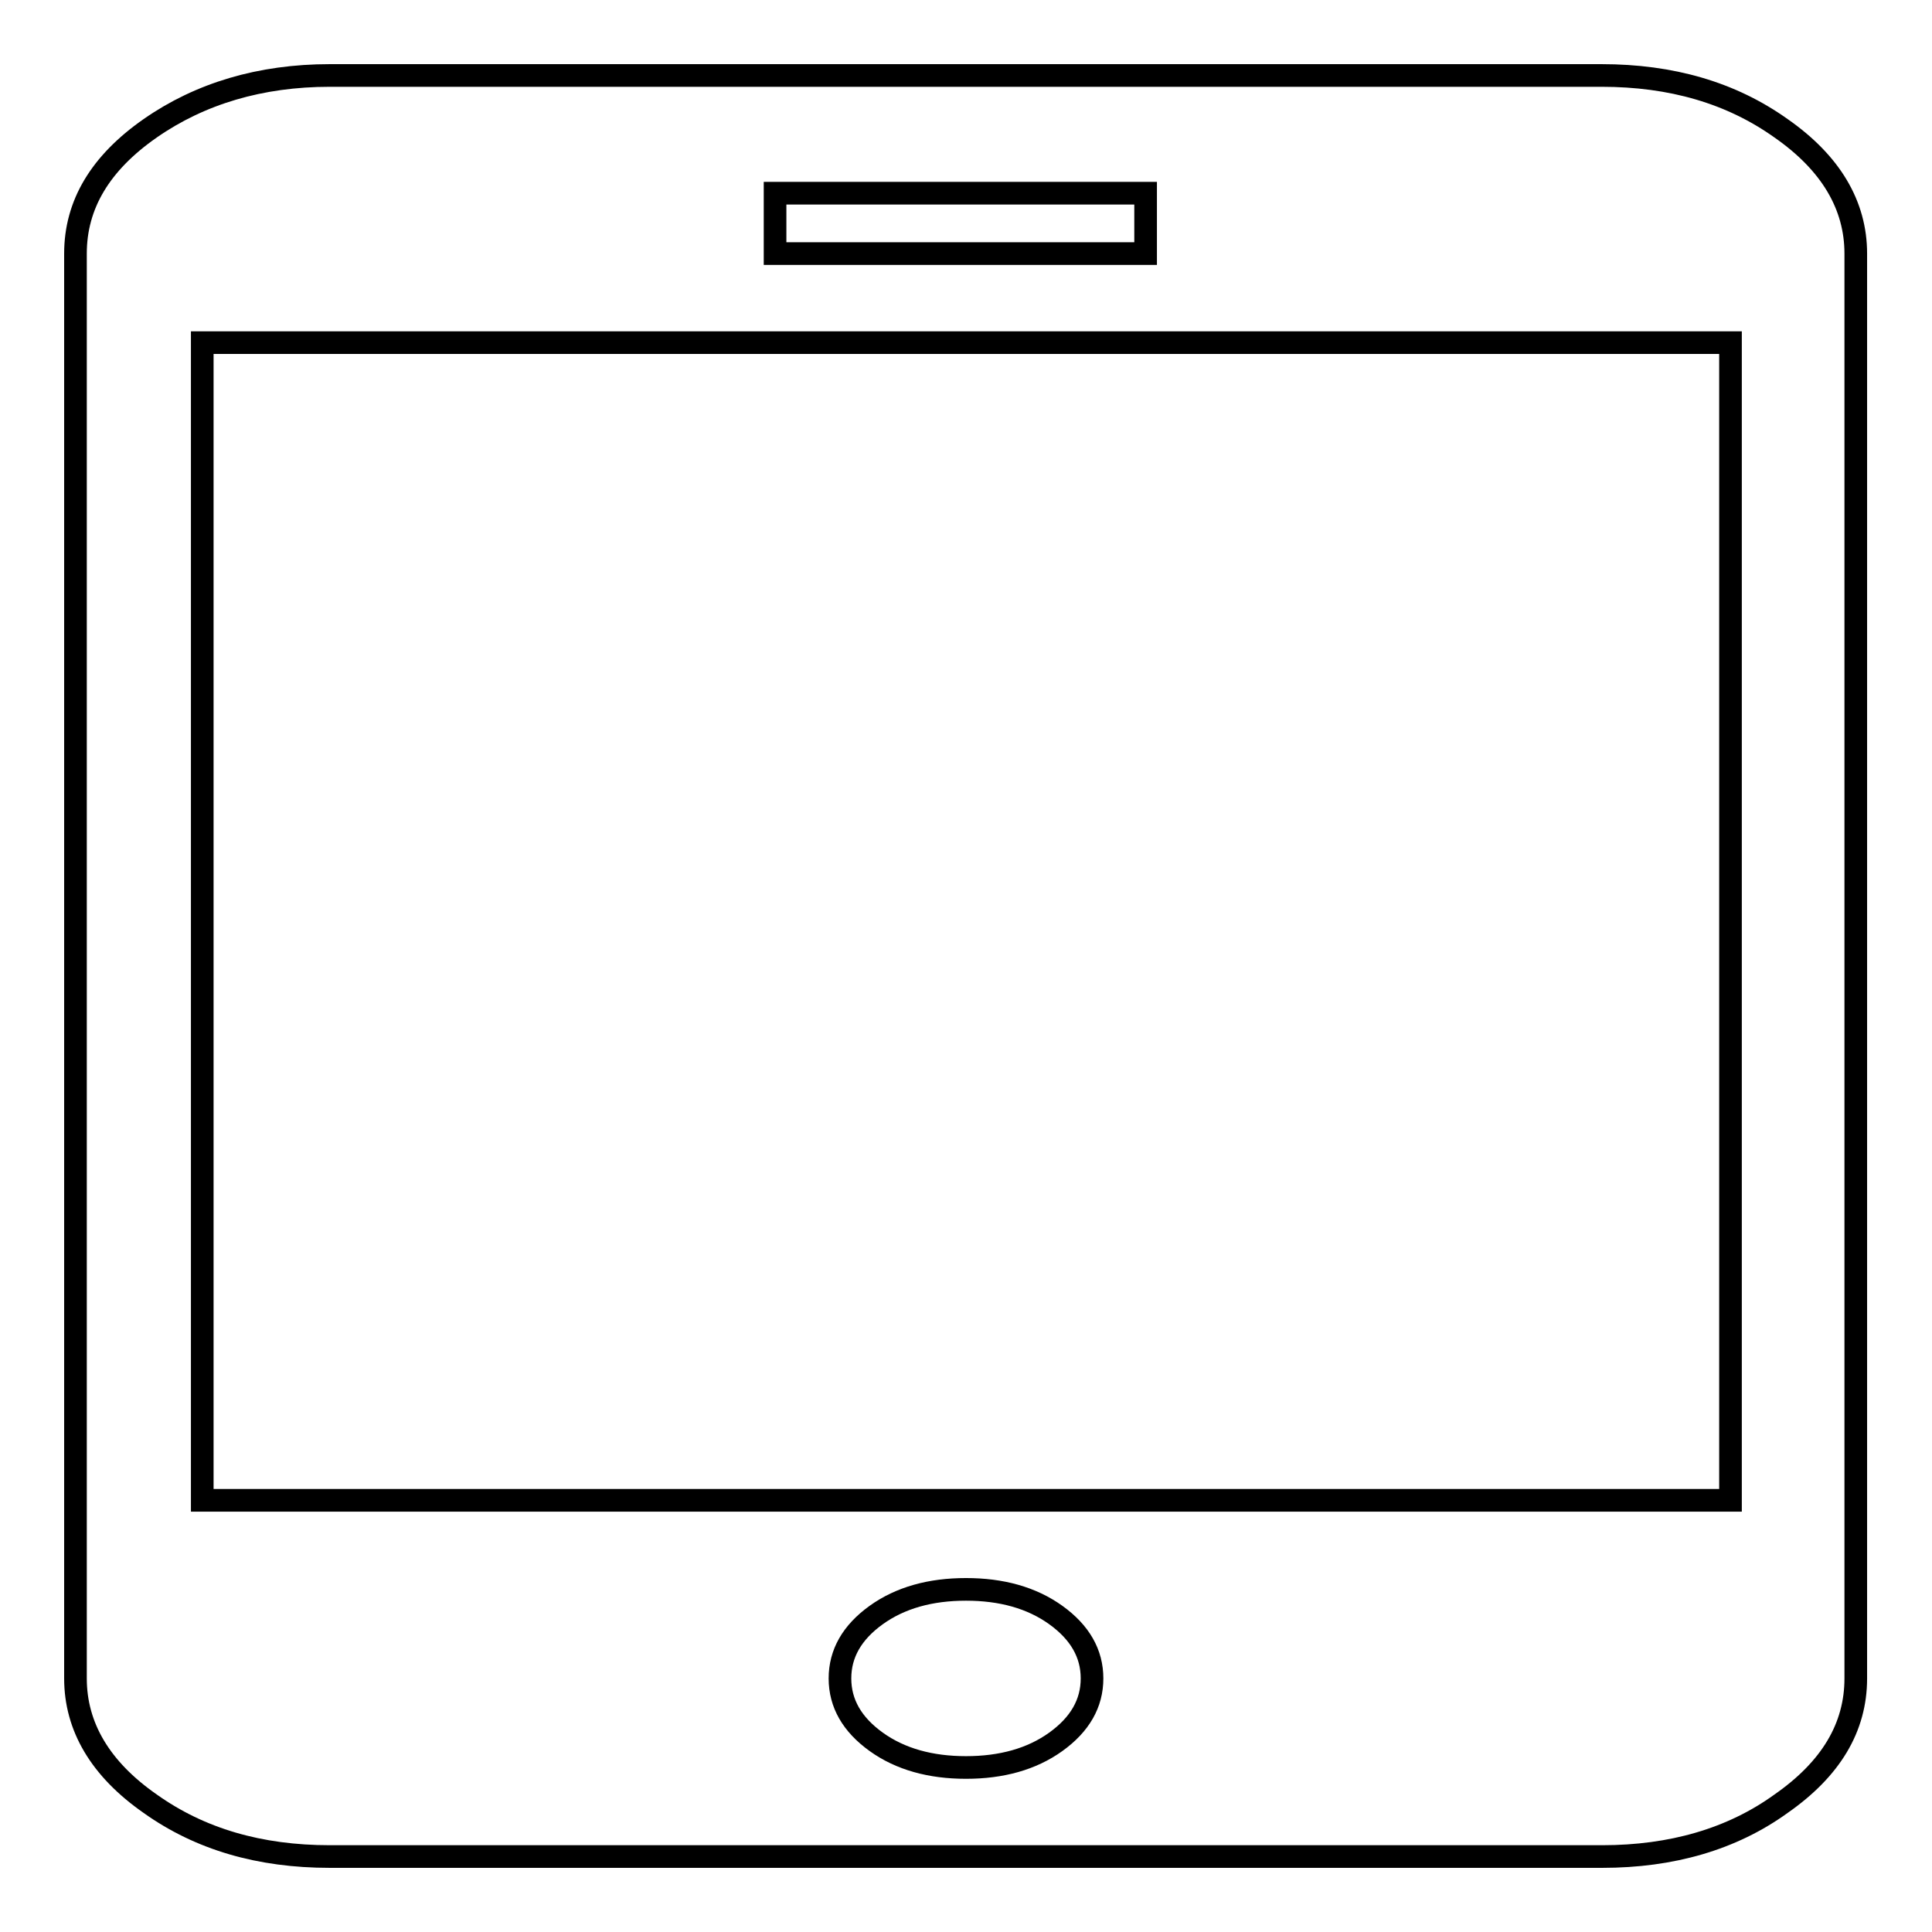
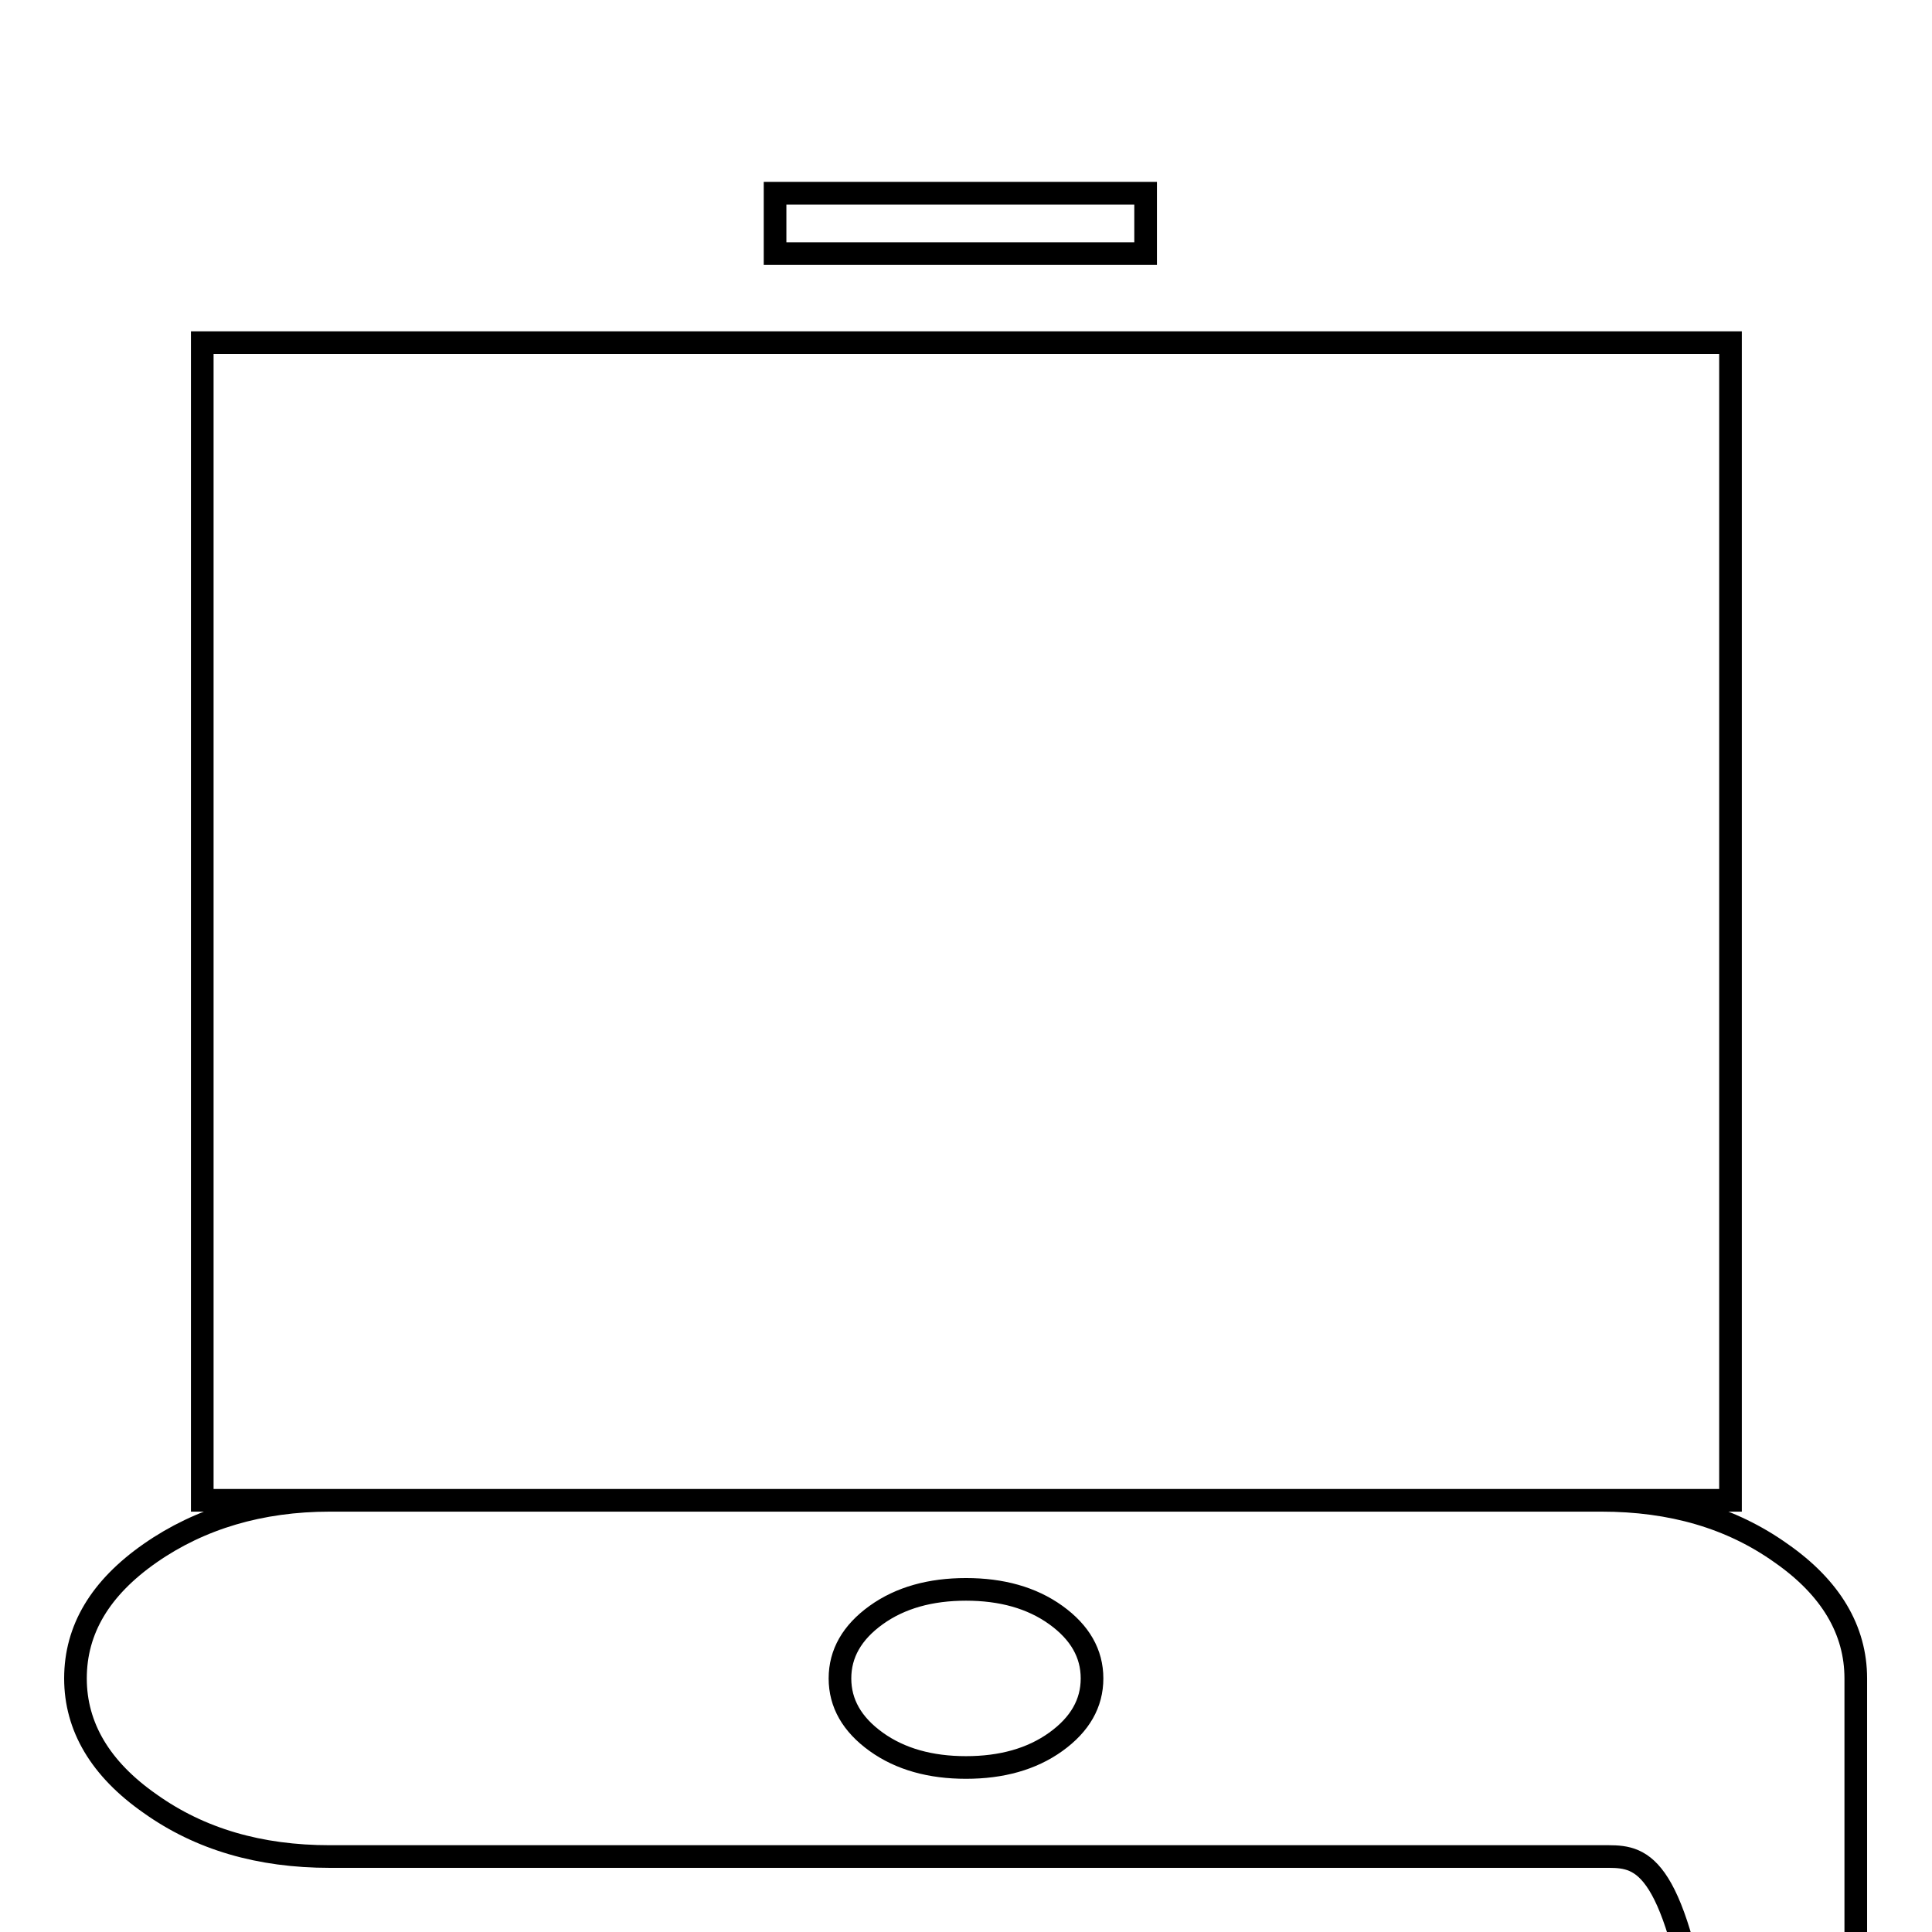
<svg xmlns="http://www.w3.org/2000/svg" version="1.1" x="0px" y="0px" viewBox="0 0 256 256" enable-background="new 0 0 256 256" xml:space="preserve">
  <g>
-     <path stroke-width="3" fill-opacity="0" stroke="#000000" d="M212.3,246H43.7c-9.3,0-17.2-2.3-23.8-7c-6.6-4.6-9.9-10.2-9.9-16.6V33.6c0-6.5,3.3-12,9.9-16.6 c6.6-4.6,14.6-7,23.8-7h168.5c9.3,0,17.2,2.3,23.8,7c6.6,4.6,9.9,10.2,9.9,16.6v188.8c0,6.5-3.3,12-9.9,16.6 C229.5,243.7,221.5,246,212.3,246L212.3,246z M128,234.2c4.7,0,8.7-1.1,11.9-3.4c3.2-2.3,4.8-5.1,4.8-8.4s-1.6-6.1-4.8-8.4 c-3.2-2.3-7.2-3.4-11.9-3.4c-4.7,0-8.7,1.1-11.9,3.4c-3.2,2.3-4.8,5.1-4.8,8.4s1.6,6.1,4.8,8.4C119.3,233.1,123.3,234.2,128,234.2 L128,234.2z M151.8,25.6h-49.1v8h49.1V25.6L151.8,25.6z M229.2,45.4H26.8v153.4h202.5V45.4L229.2,45.4z" />
+     <path stroke-width="3" fill-opacity="0" stroke="#000000" d="M212.3,246H43.7c-9.3,0-17.2-2.3-23.8-7c-6.6-4.6-9.9-10.2-9.9-16.6c0-6.5,3.3-12,9.9-16.6 c6.6-4.6,14.6-7,23.8-7h168.5c9.3,0,17.2,2.3,23.8,7c6.6,4.6,9.9,10.2,9.9,16.6v188.8c0,6.5-3.3,12-9.9,16.6 C229.5,243.7,221.5,246,212.3,246L212.3,246z M128,234.2c4.7,0,8.7-1.1,11.9-3.4c3.2-2.3,4.8-5.1,4.8-8.4s-1.6-6.1-4.8-8.4 c-3.2-2.3-7.2-3.4-11.9-3.4c-4.7,0-8.7,1.1-11.9,3.4c-3.2,2.3-4.8,5.1-4.8,8.4s1.6,6.1,4.8,8.4C119.3,233.1,123.3,234.2,128,234.2 L128,234.2z M151.8,25.6h-49.1v8h49.1V25.6L151.8,25.6z M229.2,45.4H26.8v153.4h202.5V45.4L229.2,45.4z" />
  </g>
</svg>